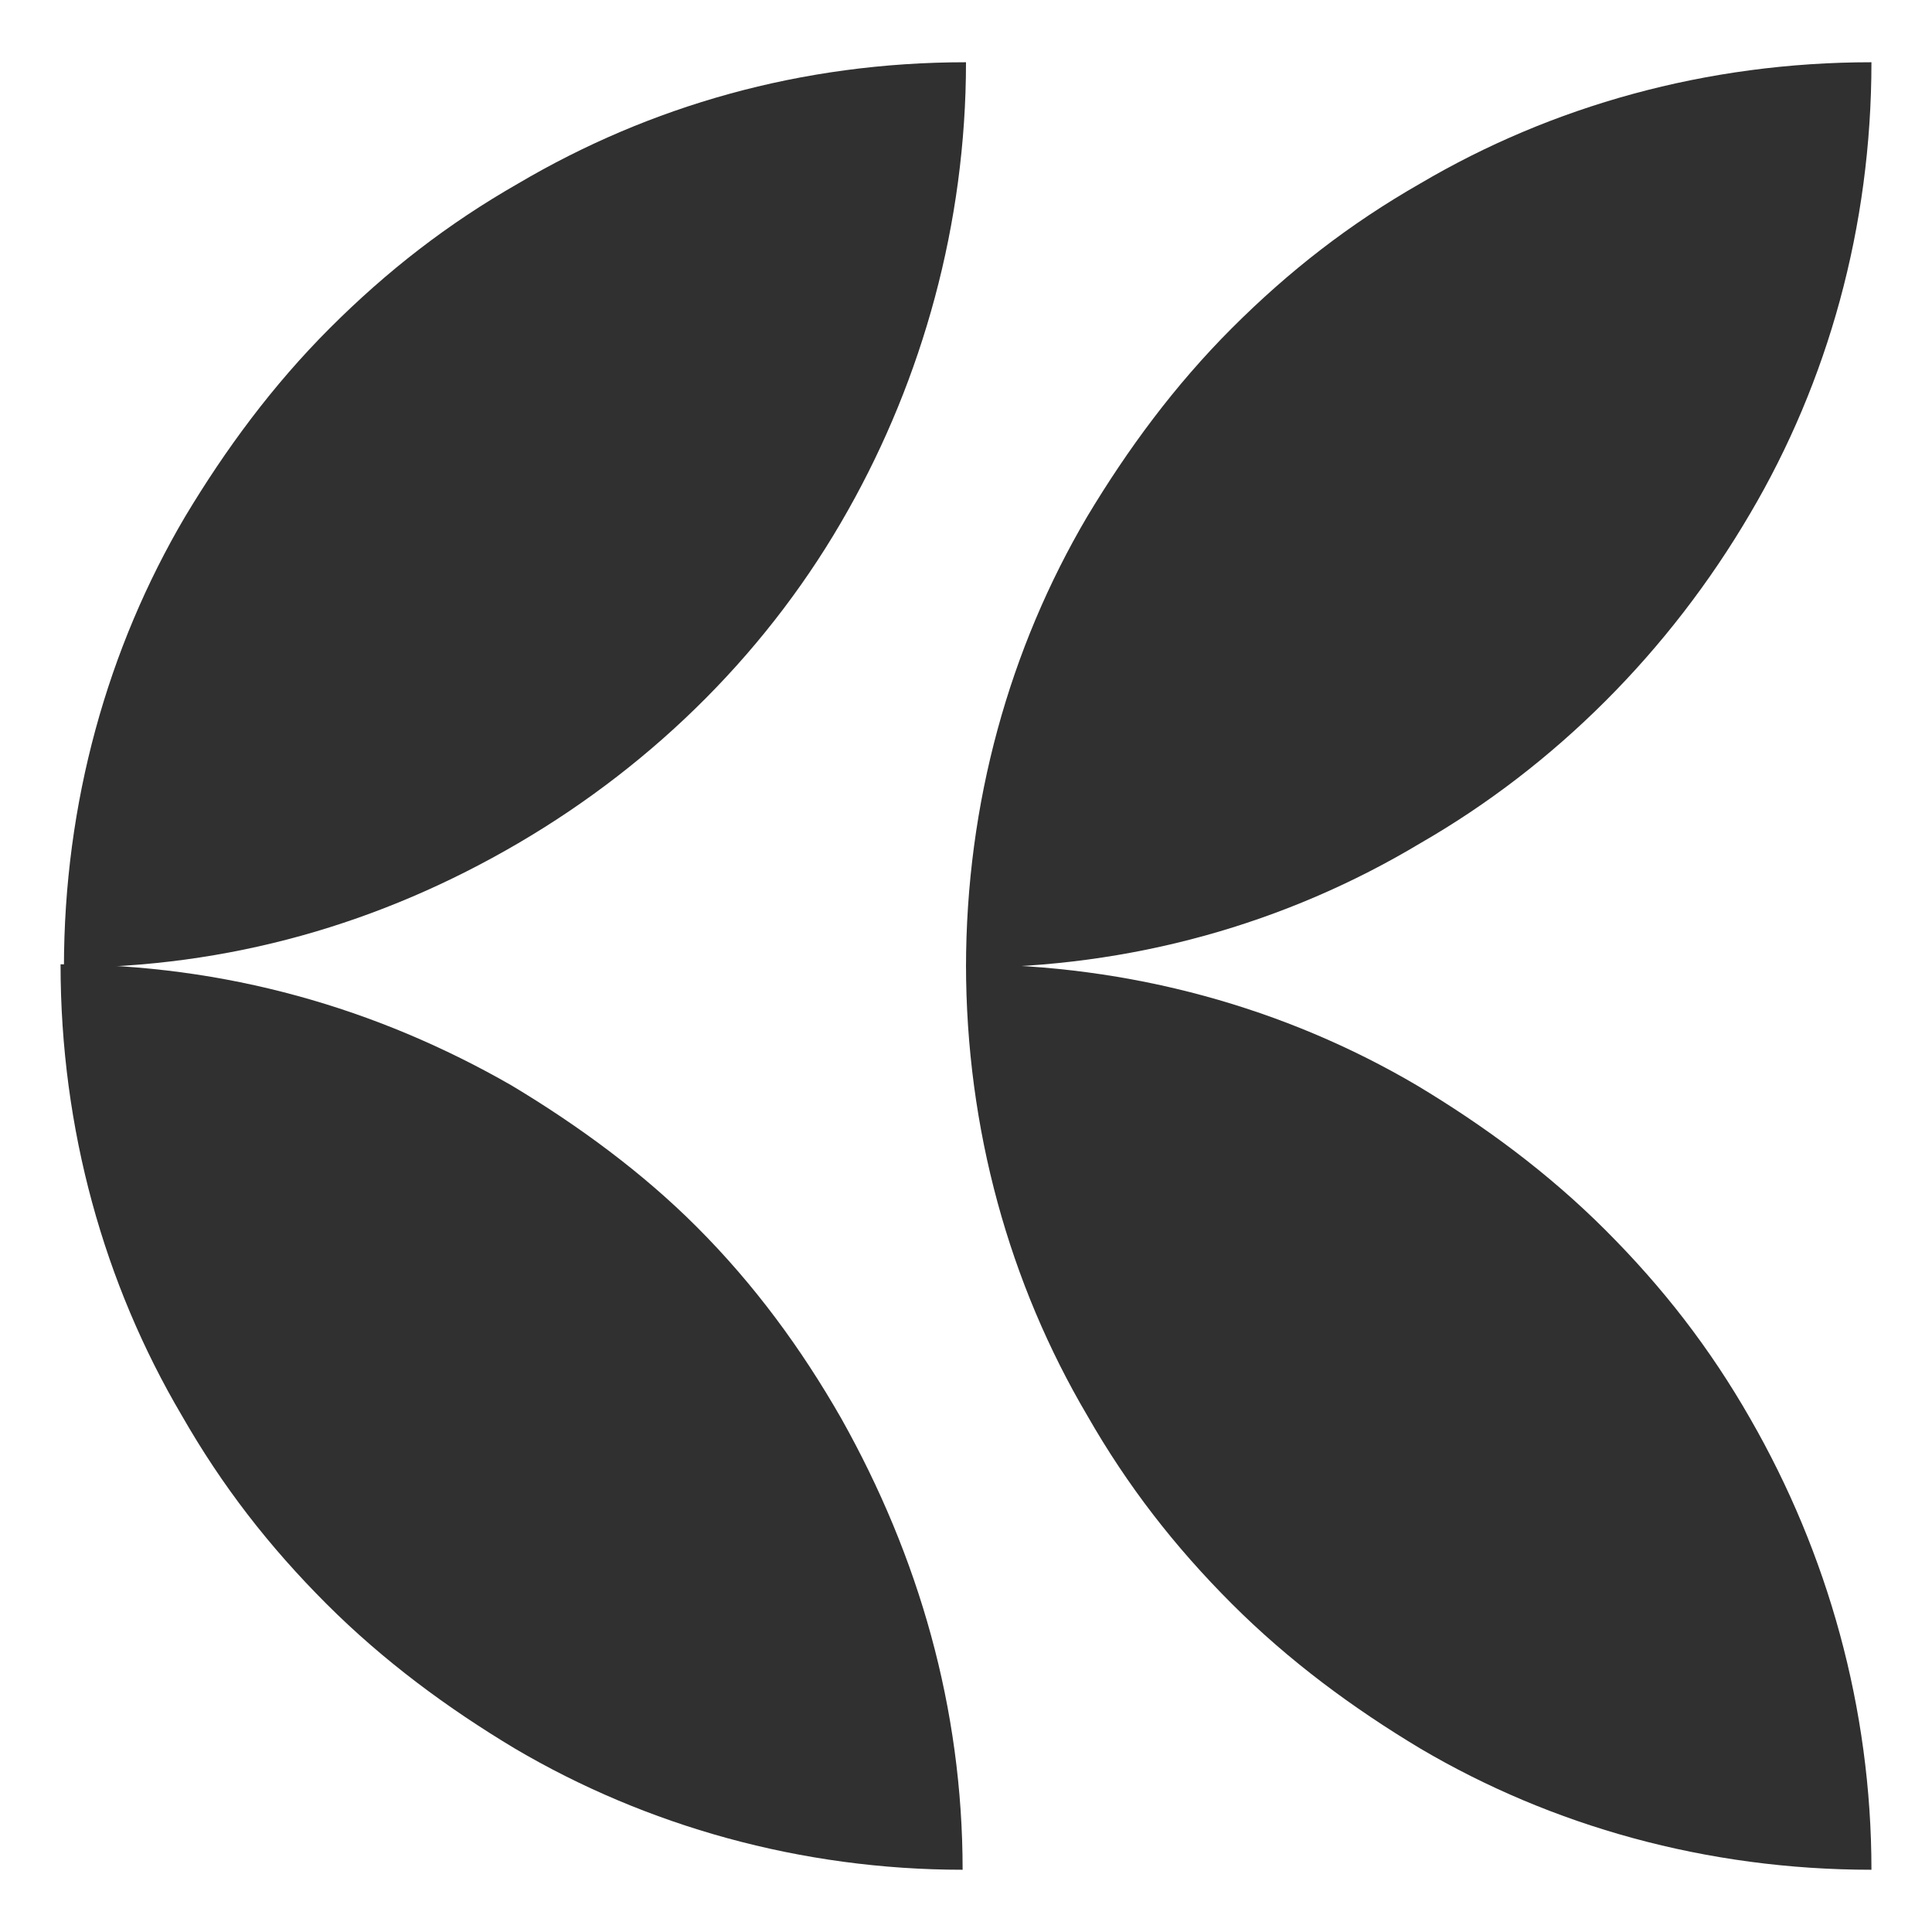
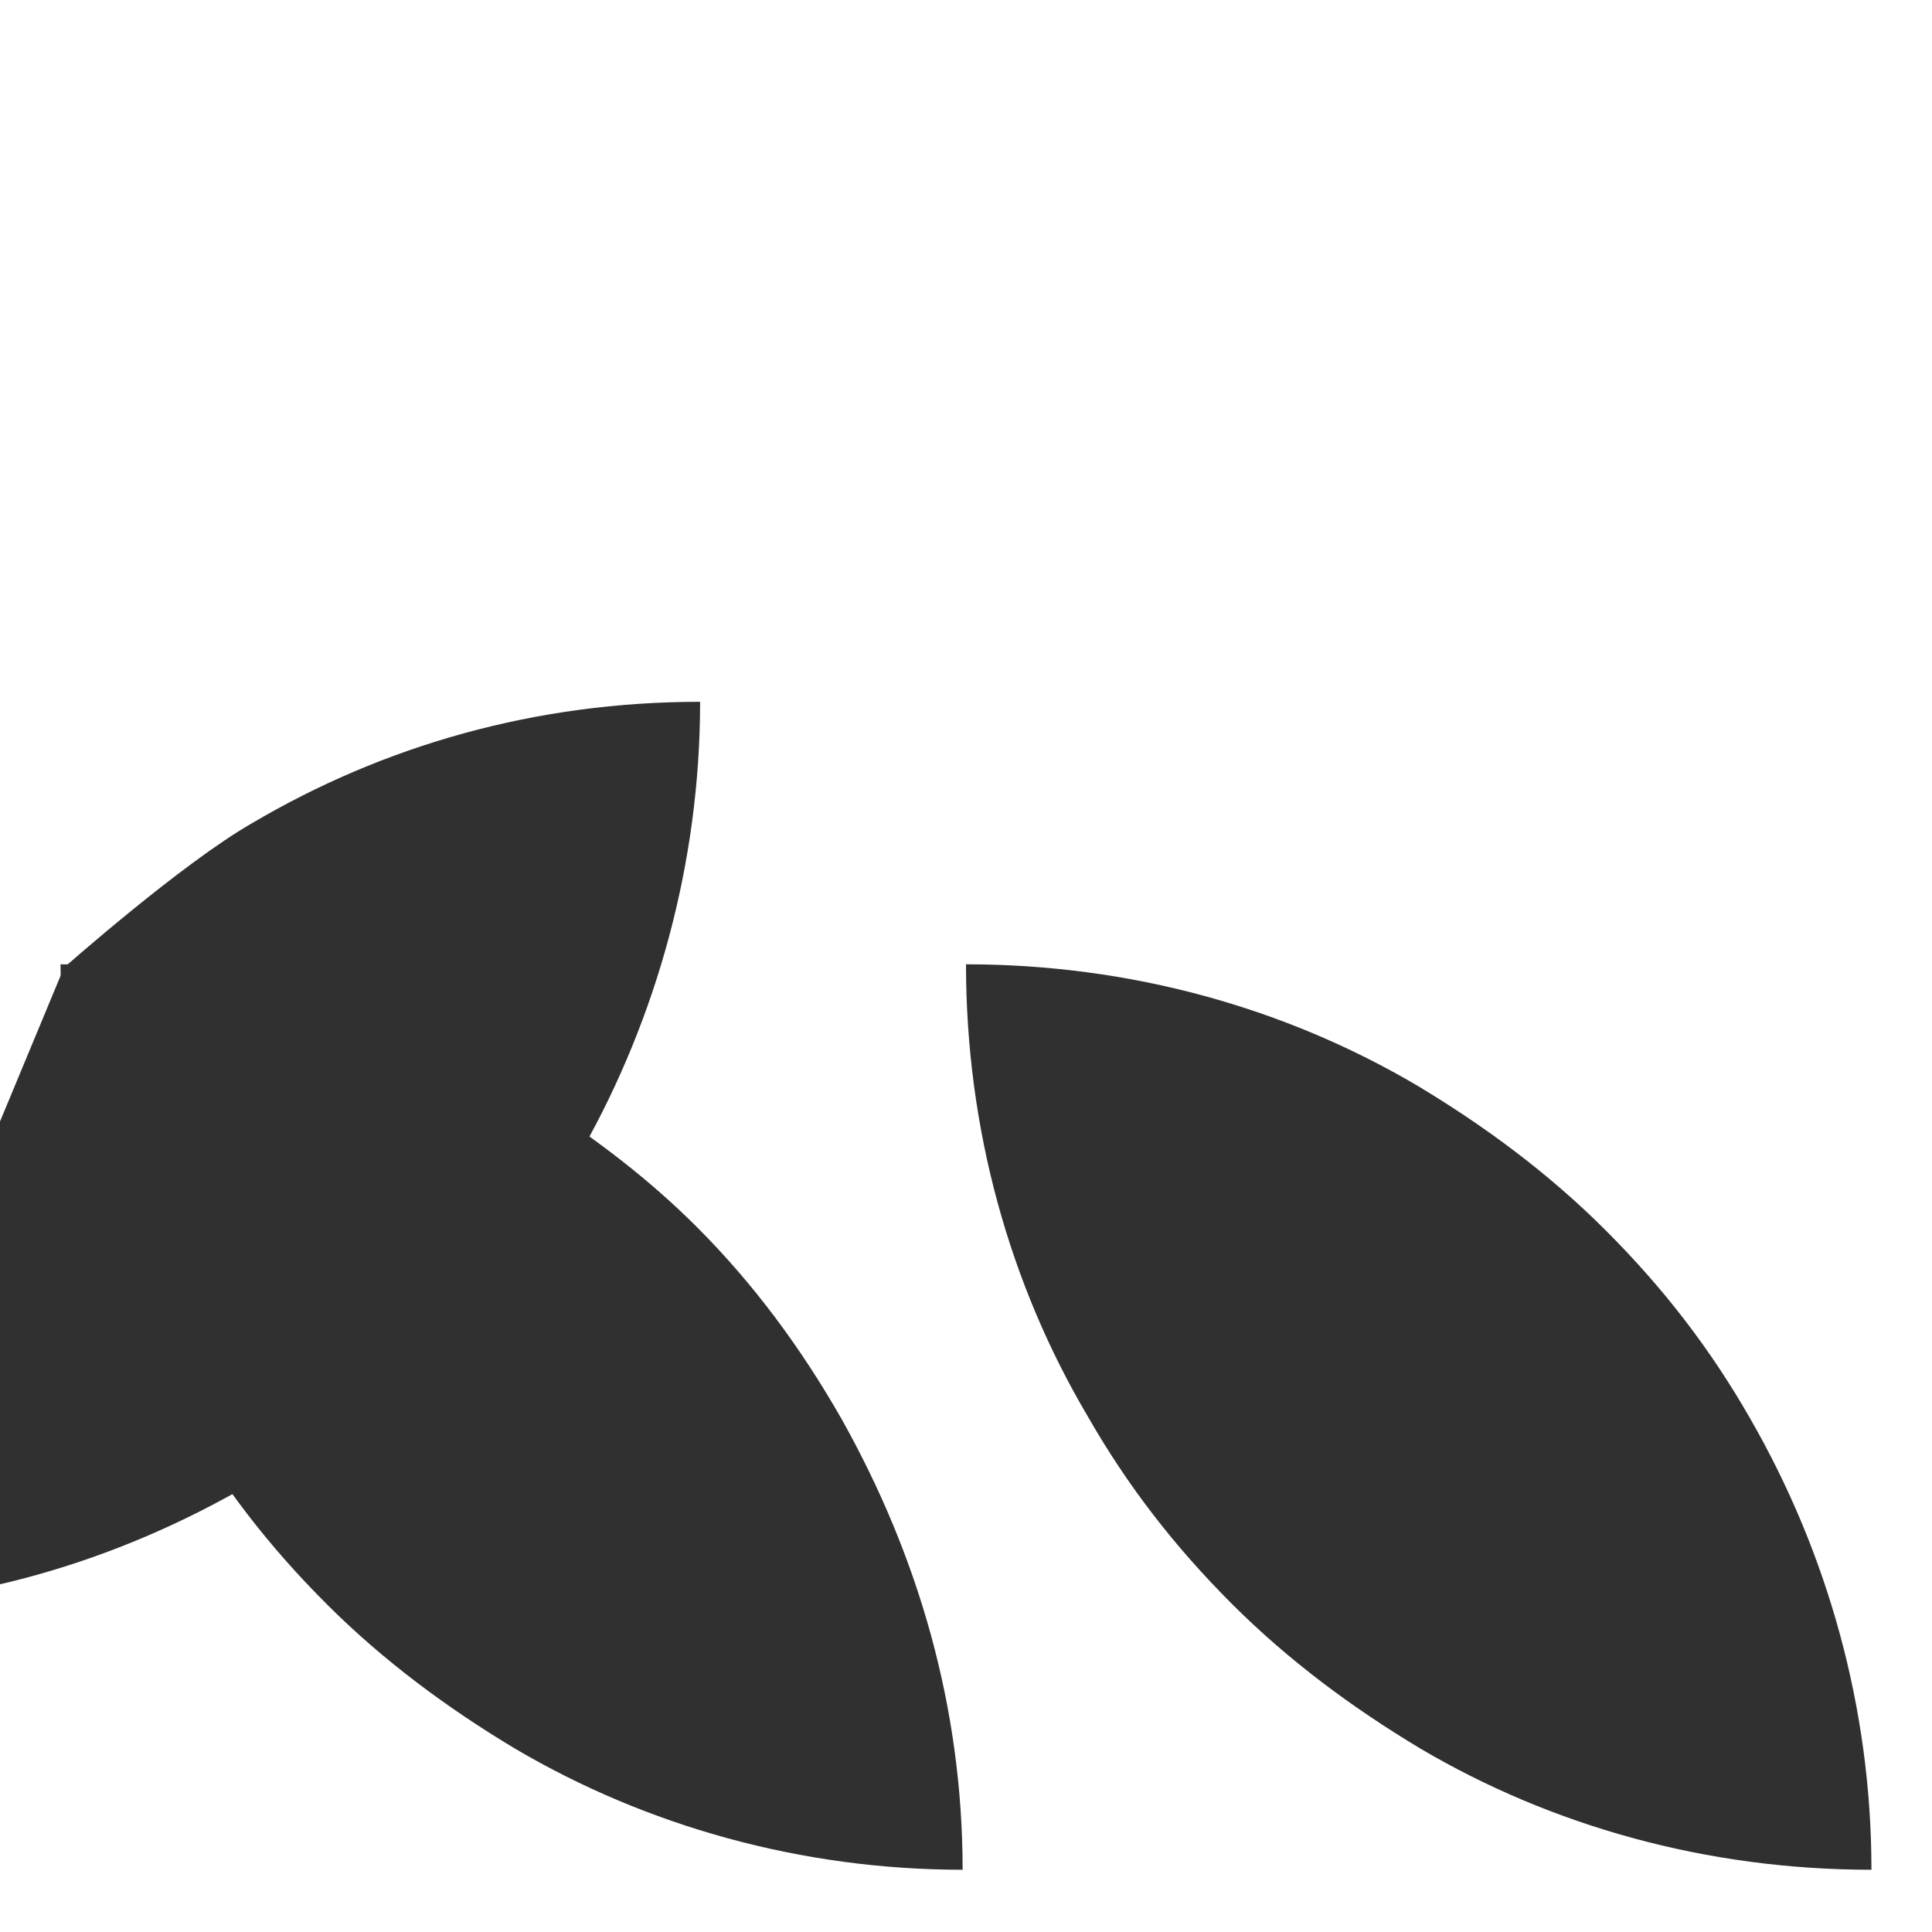
<svg xmlns="http://www.w3.org/2000/svg" width="32" height="32" viewBox="0 0 32 32">
-   <path fill="#303030" d="M1.059 16.028c0-2.732 0.725-5.296 2.007-7.471 0.669-1.115 1.449-2.174 2.397-3.122s1.951-1.728 3.122-2.397c2.174-1.282 4.683-2.007 7.415-2.007 0 2.676-0.725 5.24-1.951 7.415-1.282 2.286-3.178 4.181-5.463 5.519s-4.795 2.063-7.526 2.063z" />
-   <path fill="#303030" d="M16 16.028c0-2.732 0.725-5.296 2.007-7.471 0.669-1.115 1.449-2.174 2.397-3.122s1.951-1.728 3.122-2.397c2.174-1.282 4.739-2.007 7.471-2.007 0 2.732-0.725 5.296-2.007 7.471-1.338 2.286-3.234 4.181-5.463 5.463-2.23 1.338-4.795 2.063-7.526 2.063z" />
+   <path fill="#303030" d="M1.059 16.028s1.951-1.728 3.122-2.397c2.174-1.282 4.683-2.007 7.415-2.007 0 2.676-0.725 5.24-1.951 7.415-1.282 2.286-3.178 4.181-5.463 5.519s-4.795 2.063-7.526 2.063z" />
  <path fill="#303030" d="M30.997 30.969c-2.732 0-5.296-0.725-7.471-2.007-1.115-0.669-2.174-1.449-3.122-2.397s-1.728-1.951-2.397-3.122c-1.282-2.174-2.007-4.739-2.007-7.471 2.732 0 5.296 0.725 7.471 2.007 1.115 0.669 2.174 1.449 3.122 2.397s1.728 1.951 2.397 3.122c1.282 2.23 2.007 4.795 2.007 7.471z" />
  <path fill="#303030" d="M15.944 30.969c-2.676 0-5.24-0.725-7.415-2.007-1.115-0.669-2.174-1.449-3.122-2.397s-1.728-1.951-2.397-3.122c-1.282-2.174-2.007-4.739-2.007-7.471 2.732 0 5.24 0.725 7.471 2.007 1.115 0.669 2.174 1.449 3.066 2.342 0.948 0.948 1.728 2.007 2.397 3.178 1.282 2.286 2.007 4.795 2.007 7.471z" />
</svg>